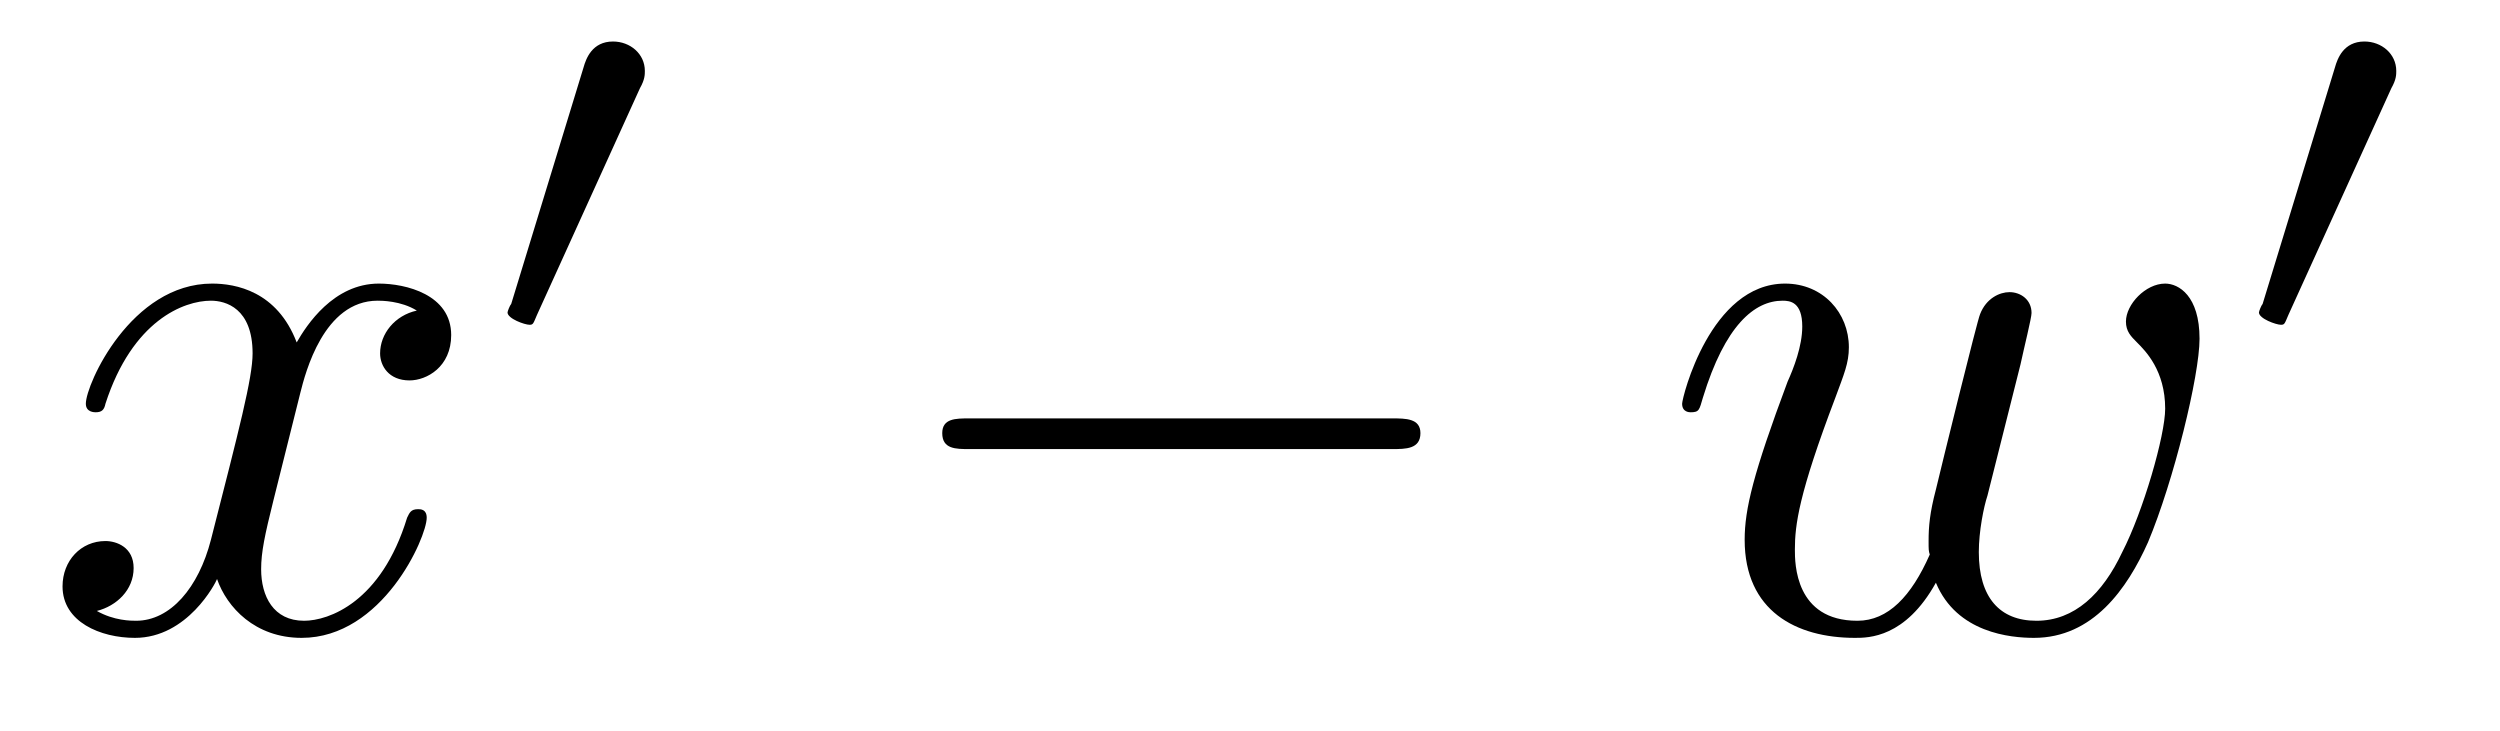
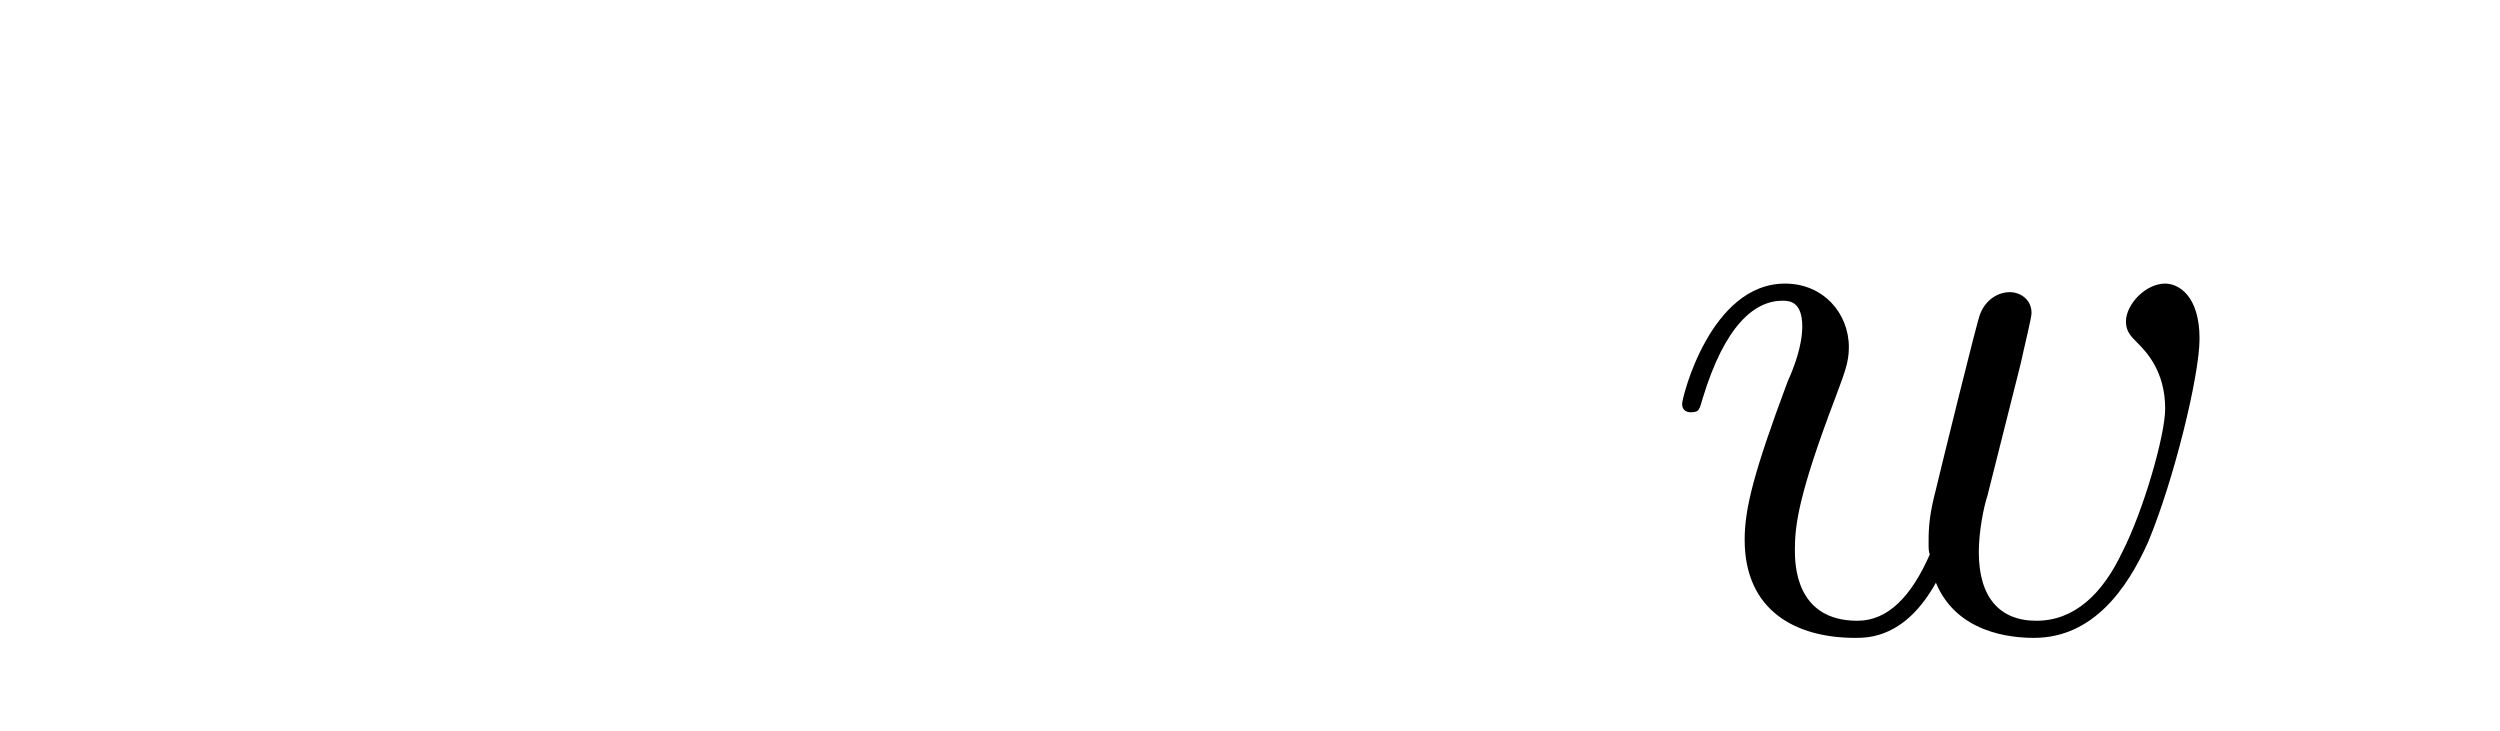
<svg xmlns="http://www.w3.org/2000/svg" xmlns:xlink="http://www.w3.org/1999/xlink" viewBox="0 0 31.86 9.32">
  <defs>
    <g>
      <g id="glyph-0-0">
-         <path d="M 3.328 -3.016 C 3.391 -3.266 3.625 -4.188 4.312 -4.188 C 4.359 -4.188 4.609 -4.188 4.812 -4.062 C 4.531 -4 4.344 -3.766 4.344 -3.516 C 4.344 -3.359 4.453 -3.172 4.719 -3.172 C 4.938 -3.172 5.25 -3.344 5.25 -3.75 C 5.25 -4.266 4.672 -4.406 4.328 -4.406 C 3.75 -4.406 3.406 -3.875 3.281 -3.656 C 3.031 -4.312 2.5 -4.406 2.203 -4.406 C 1.172 -4.406 0.594 -3.125 0.594 -2.875 C 0.594 -2.766 0.703 -2.766 0.719 -2.766 C 0.797 -2.766 0.828 -2.797 0.844 -2.875 C 1.188 -3.938 1.844 -4.188 2.188 -4.188 C 2.375 -4.188 2.719 -4.094 2.719 -3.516 C 2.719 -3.203 2.547 -2.547 2.188 -1.141 C 2.031 -0.531 1.672 -0.109 1.234 -0.109 C 1.172 -0.109 0.953 -0.109 0.734 -0.234 C 0.984 -0.297 1.203 -0.5 1.203 -0.781 C 1.203 -1.047 0.984 -1.125 0.844 -1.125 C 0.531 -1.125 0.297 -0.875 0.297 -0.547 C 0.297 -0.094 0.781 0.109 1.219 0.109 C 1.891 0.109 2.25 -0.594 2.266 -0.641 C 2.391 -0.281 2.75 0.109 3.344 0.109 C 4.375 0.109 4.938 -1.172 4.938 -1.422 C 4.938 -1.531 4.859 -1.531 4.828 -1.531 C 4.734 -1.531 4.719 -1.484 4.688 -1.422 C 4.359 -0.344 3.688 -0.109 3.375 -0.109 C 2.984 -0.109 2.828 -0.422 2.828 -0.766 C 2.828 -0.984 2.875 -1.203 2.984 -1.641 Z M 3.328 -3.016 " />
-       </g>
+         </g>
      <g id="glyph-0-1">
        <path d="M 4.609 -3.375 C 4.656 -3.594 4.75 -3.969 4.75 -4.031 C 4.75 -4.203 4.609 -4.297 4.469 -4.297 C 4.344 -4.297 4.172 -4.219 4.094 -4.016 C 4.062 -3.953 3.594 -2.047 3.531 -1.781 C 3.453 -1.484 3.438 -1.312 3.438 -1.125 C 3.438 -1.016 3.438 -1 3.453 -0.953 C 3.219 -0.422 2.922 -0.109 2.531 -0.109 C 1.734 -0.109 1.734 -0.844 1.734 -1.016 C 1.734 -1.328 1.781 -1.719 2.25 -2.953 C 2.359 -3.25 2.422 -3.391 2.422 -3.594 C 2.422 -4.031 2.094 -4.406 1.609 -4.406 C 0.656 -4.406 0.297 -2.953 0.297 -2.875 C 0.297 -2.766 0.391 -2.766 0.406 -2.766 C 0.516 -2.766 0.516 -2.797 0.562 -2.953 C 0.844 -3.875 1.219 -4.188 1.578 -4.188 C 1.672 -4.188 1.828 -4.172 1.828 -3.859 C 1.828 -3.609 1.719 -3.328 1.641 -3.156 C 1.203 -1.984 1.094 -1.531 1.094 -1.141 C 1.094 -0.234 1.75 0.109 2.5 0.109 C 2.672 0.109 3.141 0.109 3.531 -0.594 C 3.797 0.047 4.484 0.109 4.781 0.109 C 5.531 0.109 5.969 -0.516 6.234 -1.109 C 6.562 -1.891 6.891 -3.234 6.891 -3.703 C 6.891 -4.25 6.625 -4.406 6.453 -4.406 C 6.203 -4.406 5.953 -4.141 5.953 -3.922 C 5.953 -3.797 6.016 -3.734 6.094 -3.656 C 6.203 -3.547 6.453 -3.297 6.453 -2.812 C 6.453 -2.469 6.172 -1.5 5.906 -0.984 C 5.656 -0.453 5.297 -0.109 4.812 -0.109 C 4.344 -0.109 4.078 -0.406 4.078 -0.984 C 4.078 -1.25 4.141 -1.562 4.188 -1.703 Z M 4.609 -3.375 " />
      </g>
      <g id="glyph-1-0">
-         <path d="M 2.016 -3.297 C 2.078 -3.406 2.078 -3.469 2.078 -3.516 C 2.078 -3.734 1.891 -3.891 1.672 -3.891 C 1.406 -3.891 1.328 -3.672 1.297 -3.562 L 0.375 -0.547 C 0.359 -0.531 0.328 -0.453 0.328 -0.438 C 0.328 -0.359 0.547 -0.281 0.609 -0.281 C 0.656 -0.281 0.656 -0.297 0.703 -0.406 Z M 2.016 -3.297 " />
-       </g>
+         </g>
      <g id="glyph-2-0">
-         <path d="M 6.562 -2.297 C 6.734 -2.297 6.922 -2.297 6.922 -2.5 C 6.922 -2.688 6.734 -2.688 6.562 -2.688 L 1.172 -2.688 C 1 -2.688 0.828 -2.688 0.828 -2.5 C 0.828 -2.297 1 -2.297 1.172 -2.297 Z M 6.562 -2.297 " />
-       </g>
+         </g>
    </g>
  </defs>
  <g fill="rgb(0%, 0%, 0%)" fill-opacity="1">
    <use xlink:href="#glyph-0-0" x="0.5" y="8.02" />
  </g>
  <g fill="rgb(0%, 0%, 0%)" fill-opacity="1">
    <use xlink:href="#glyph-1-0" x="6.14" y="4.42" />
  </g>
  <g fill="rgb(0%, 0%, 0%)" fill-opacity="1">
    <use xlink:href="#glyph-2-0" x="11.18" y="8.02" />
  </g>
  <g fill="rgb(0%, 0%, 0%)" fill-opacity="1">
    <use xlink:href="#glyph-0-1" x="21.14" y="8.02" />
  </g>
  <g fill="rgb(0%, 0%, 0%)" fill-opacity="1">
    <use xlink:href="#glyph-1-0" x="28.46" y="4.42" />
  </g>
</svg>